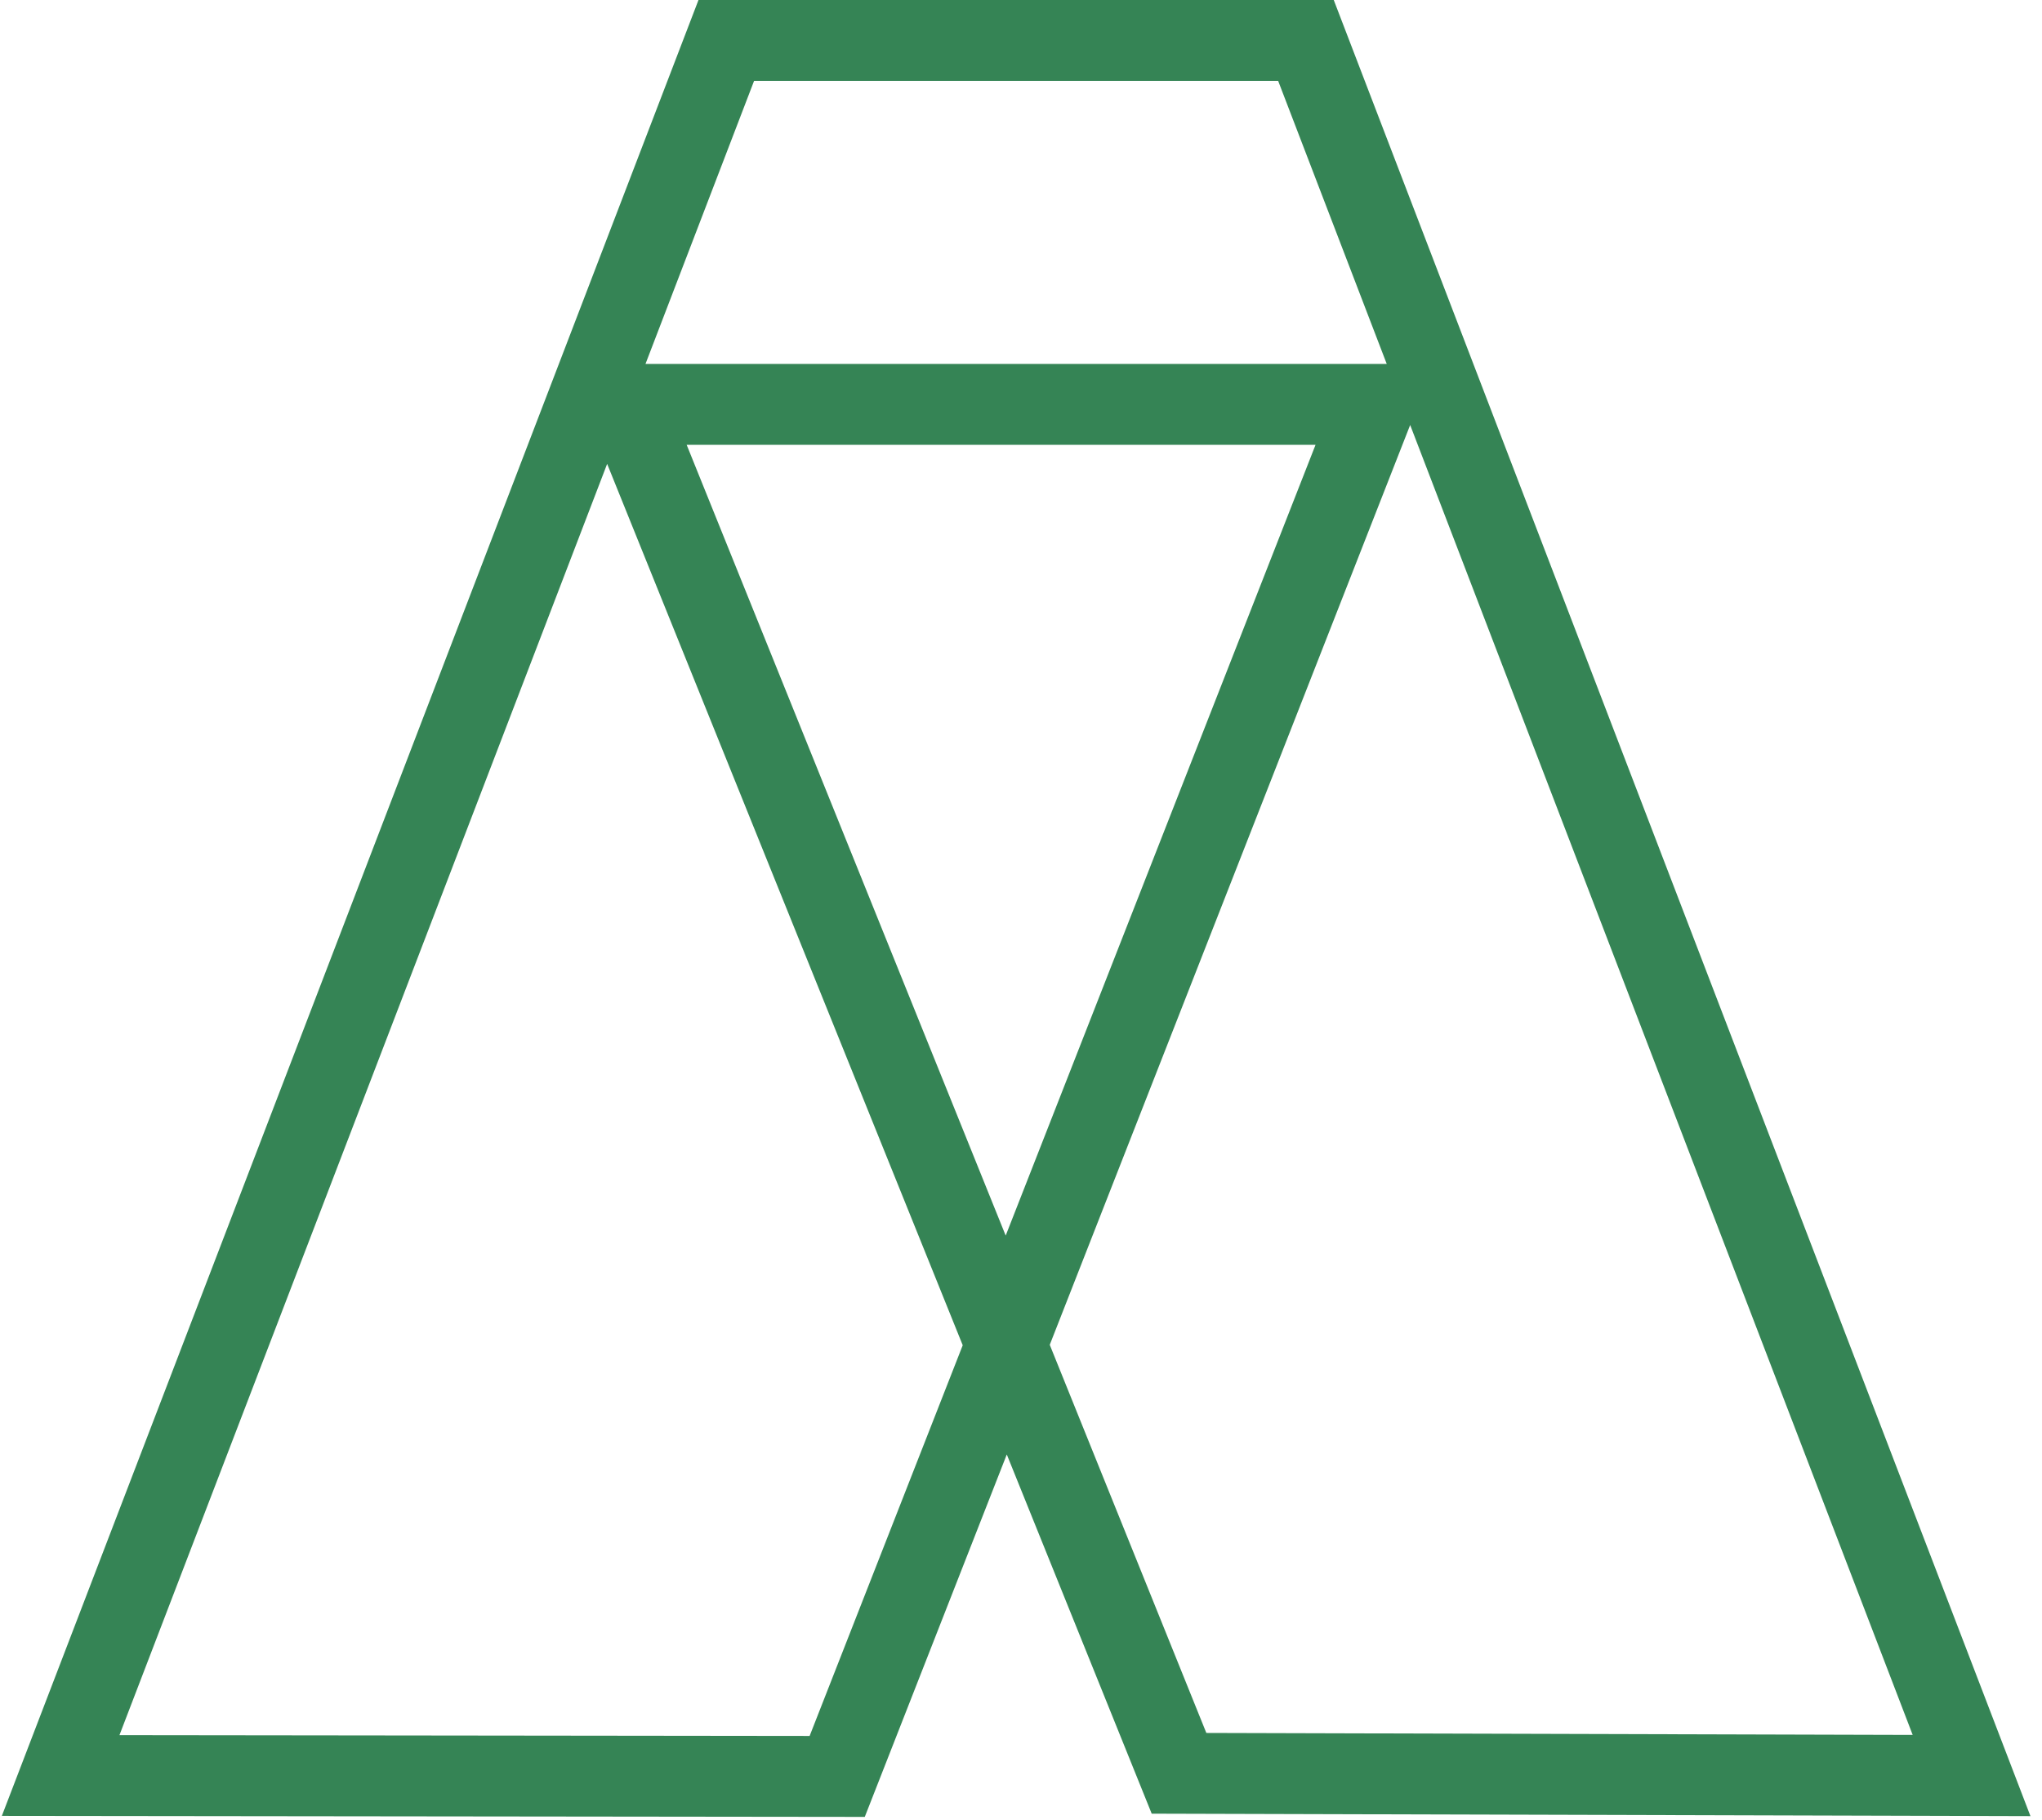
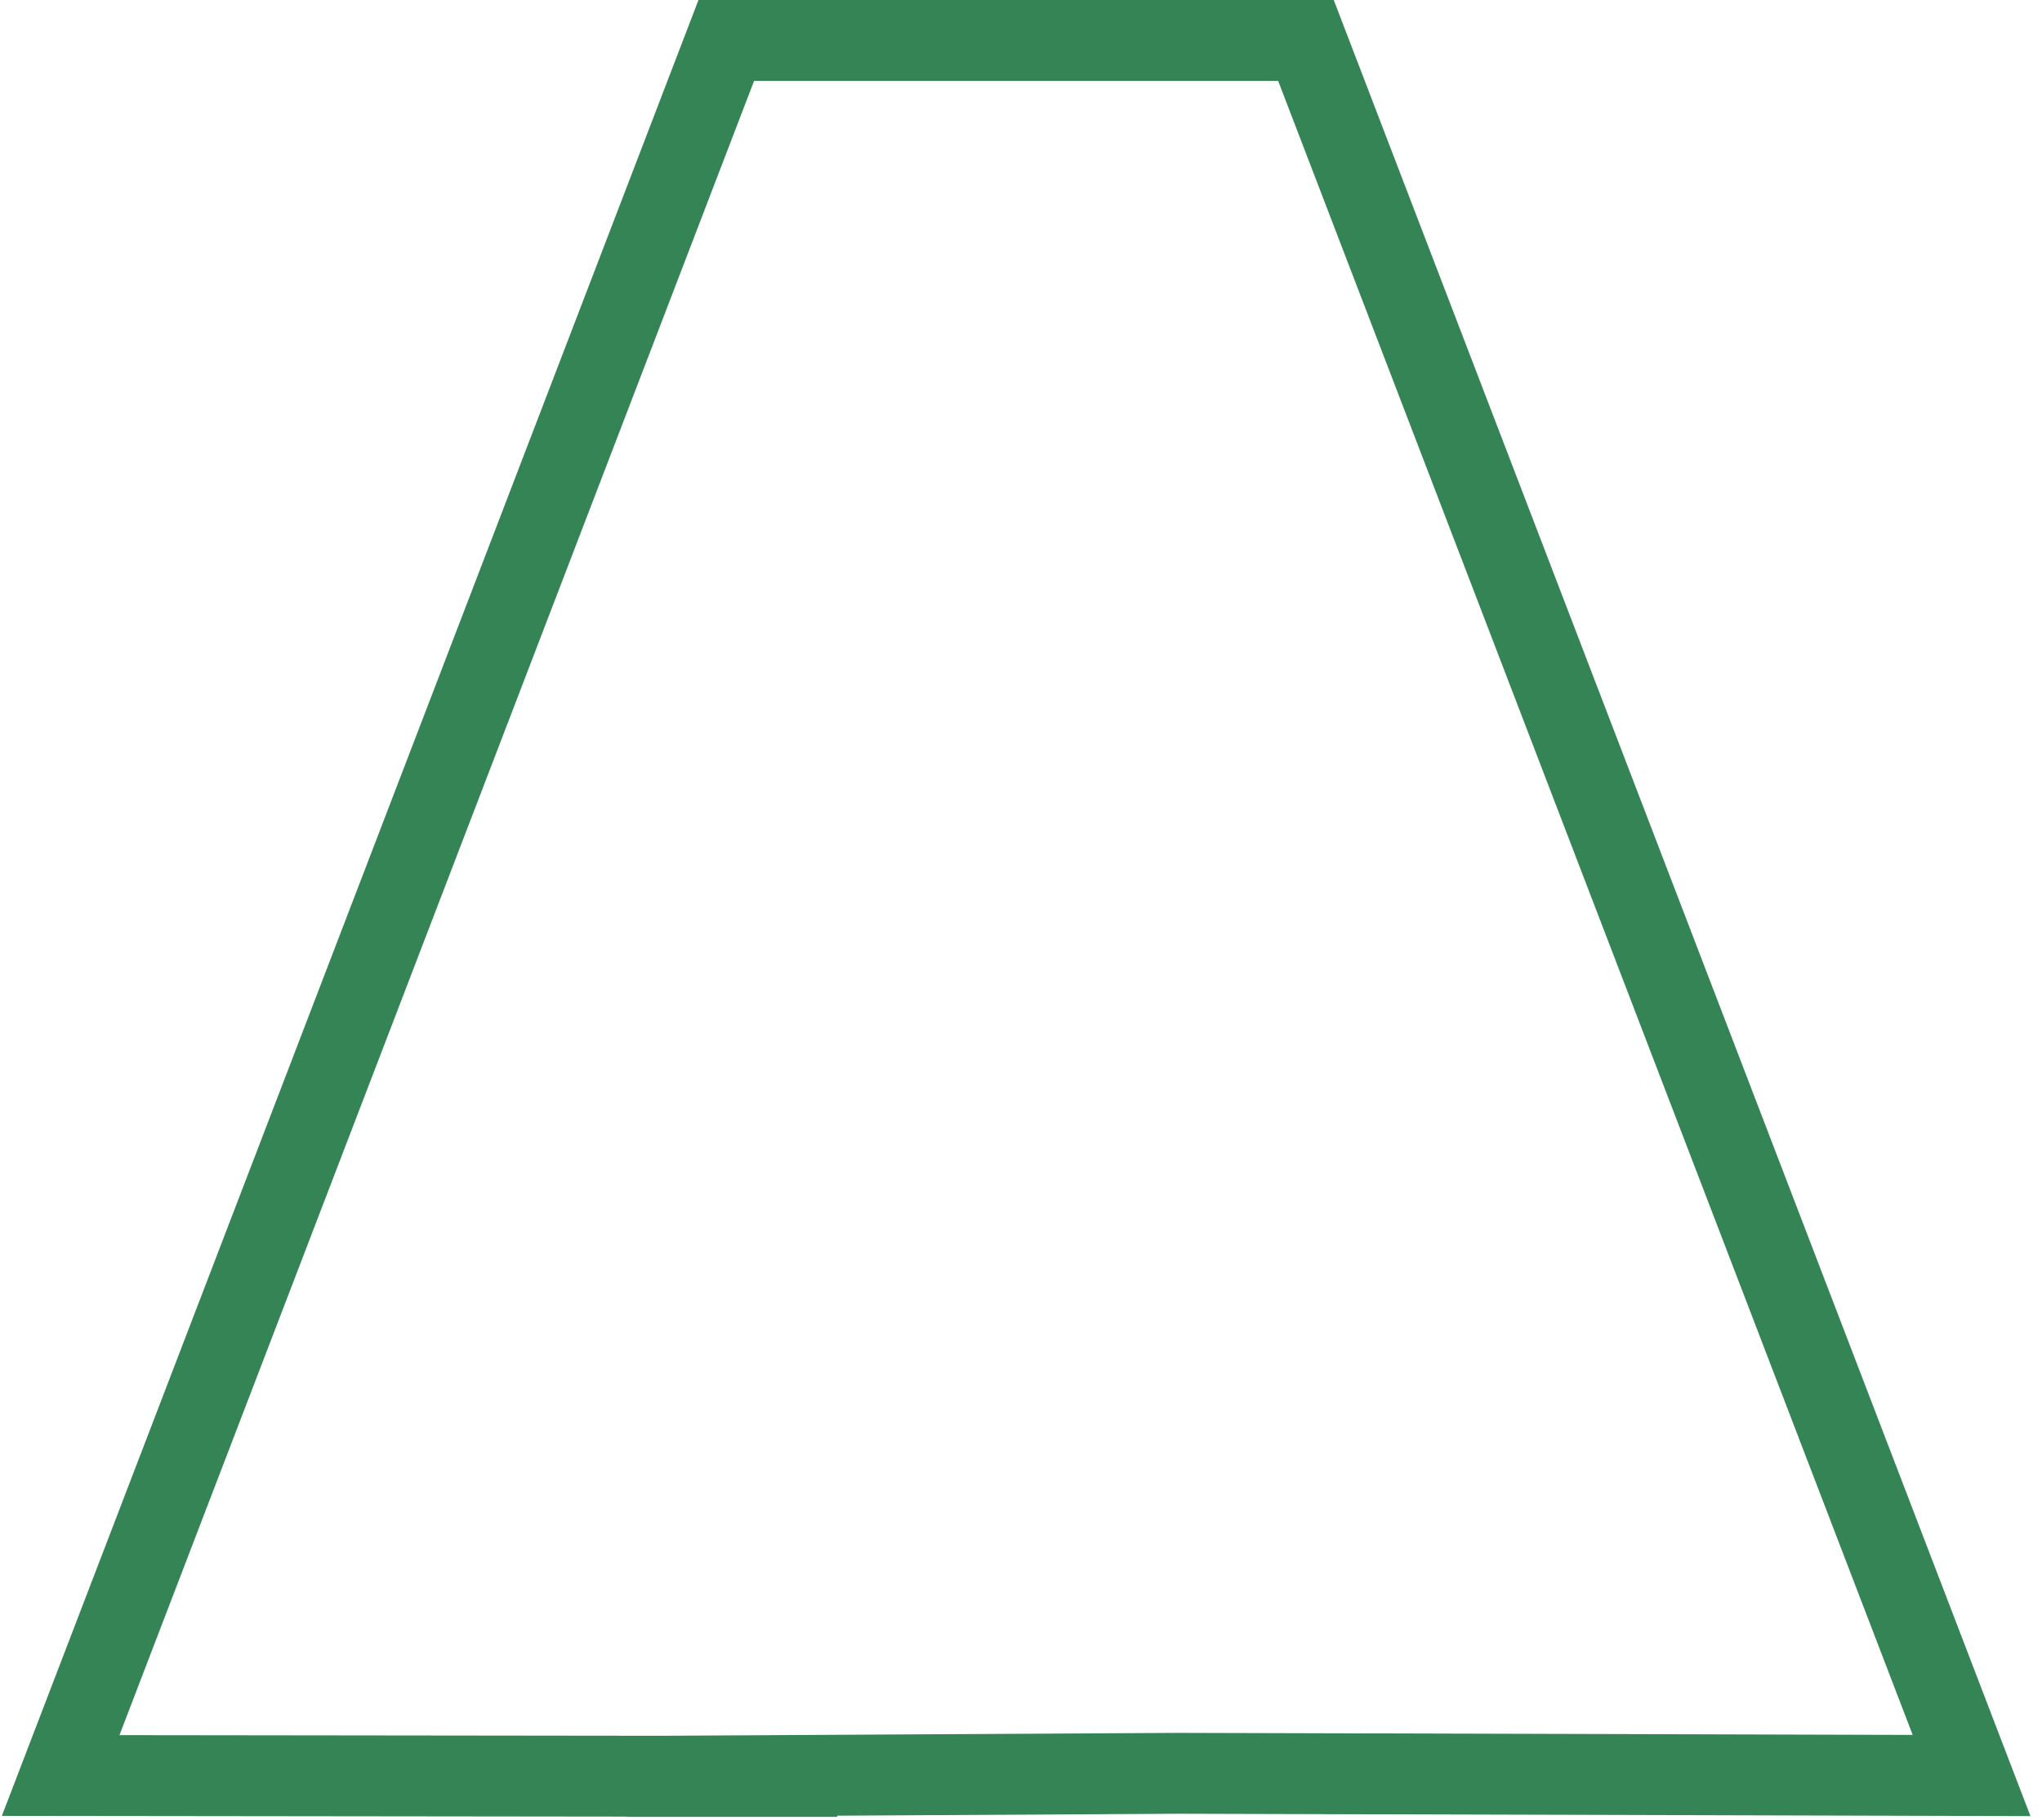
<svg xmlns="http://www.w3.org/2000/svg" width="101" height="90" viewBox="0 0 101 90" fill="none">
-   <path d="M97.516 87.811L64.594 2H35.923L3 87.811L41.409 87.856L68 20H31L58.316 87.702L97.516 87.811Z" stroke="#358455" stroke-width="4" stroke-miterlimit="10" />
+   <path d="M97.516 87.811L64.594 2H35.923L3 87.811L41.409 87.856H31L58.316 87.702L97.516 87.811Z" stroke="#358455" stroke-width="4" stroke-miterlimit="10" />
</svg>